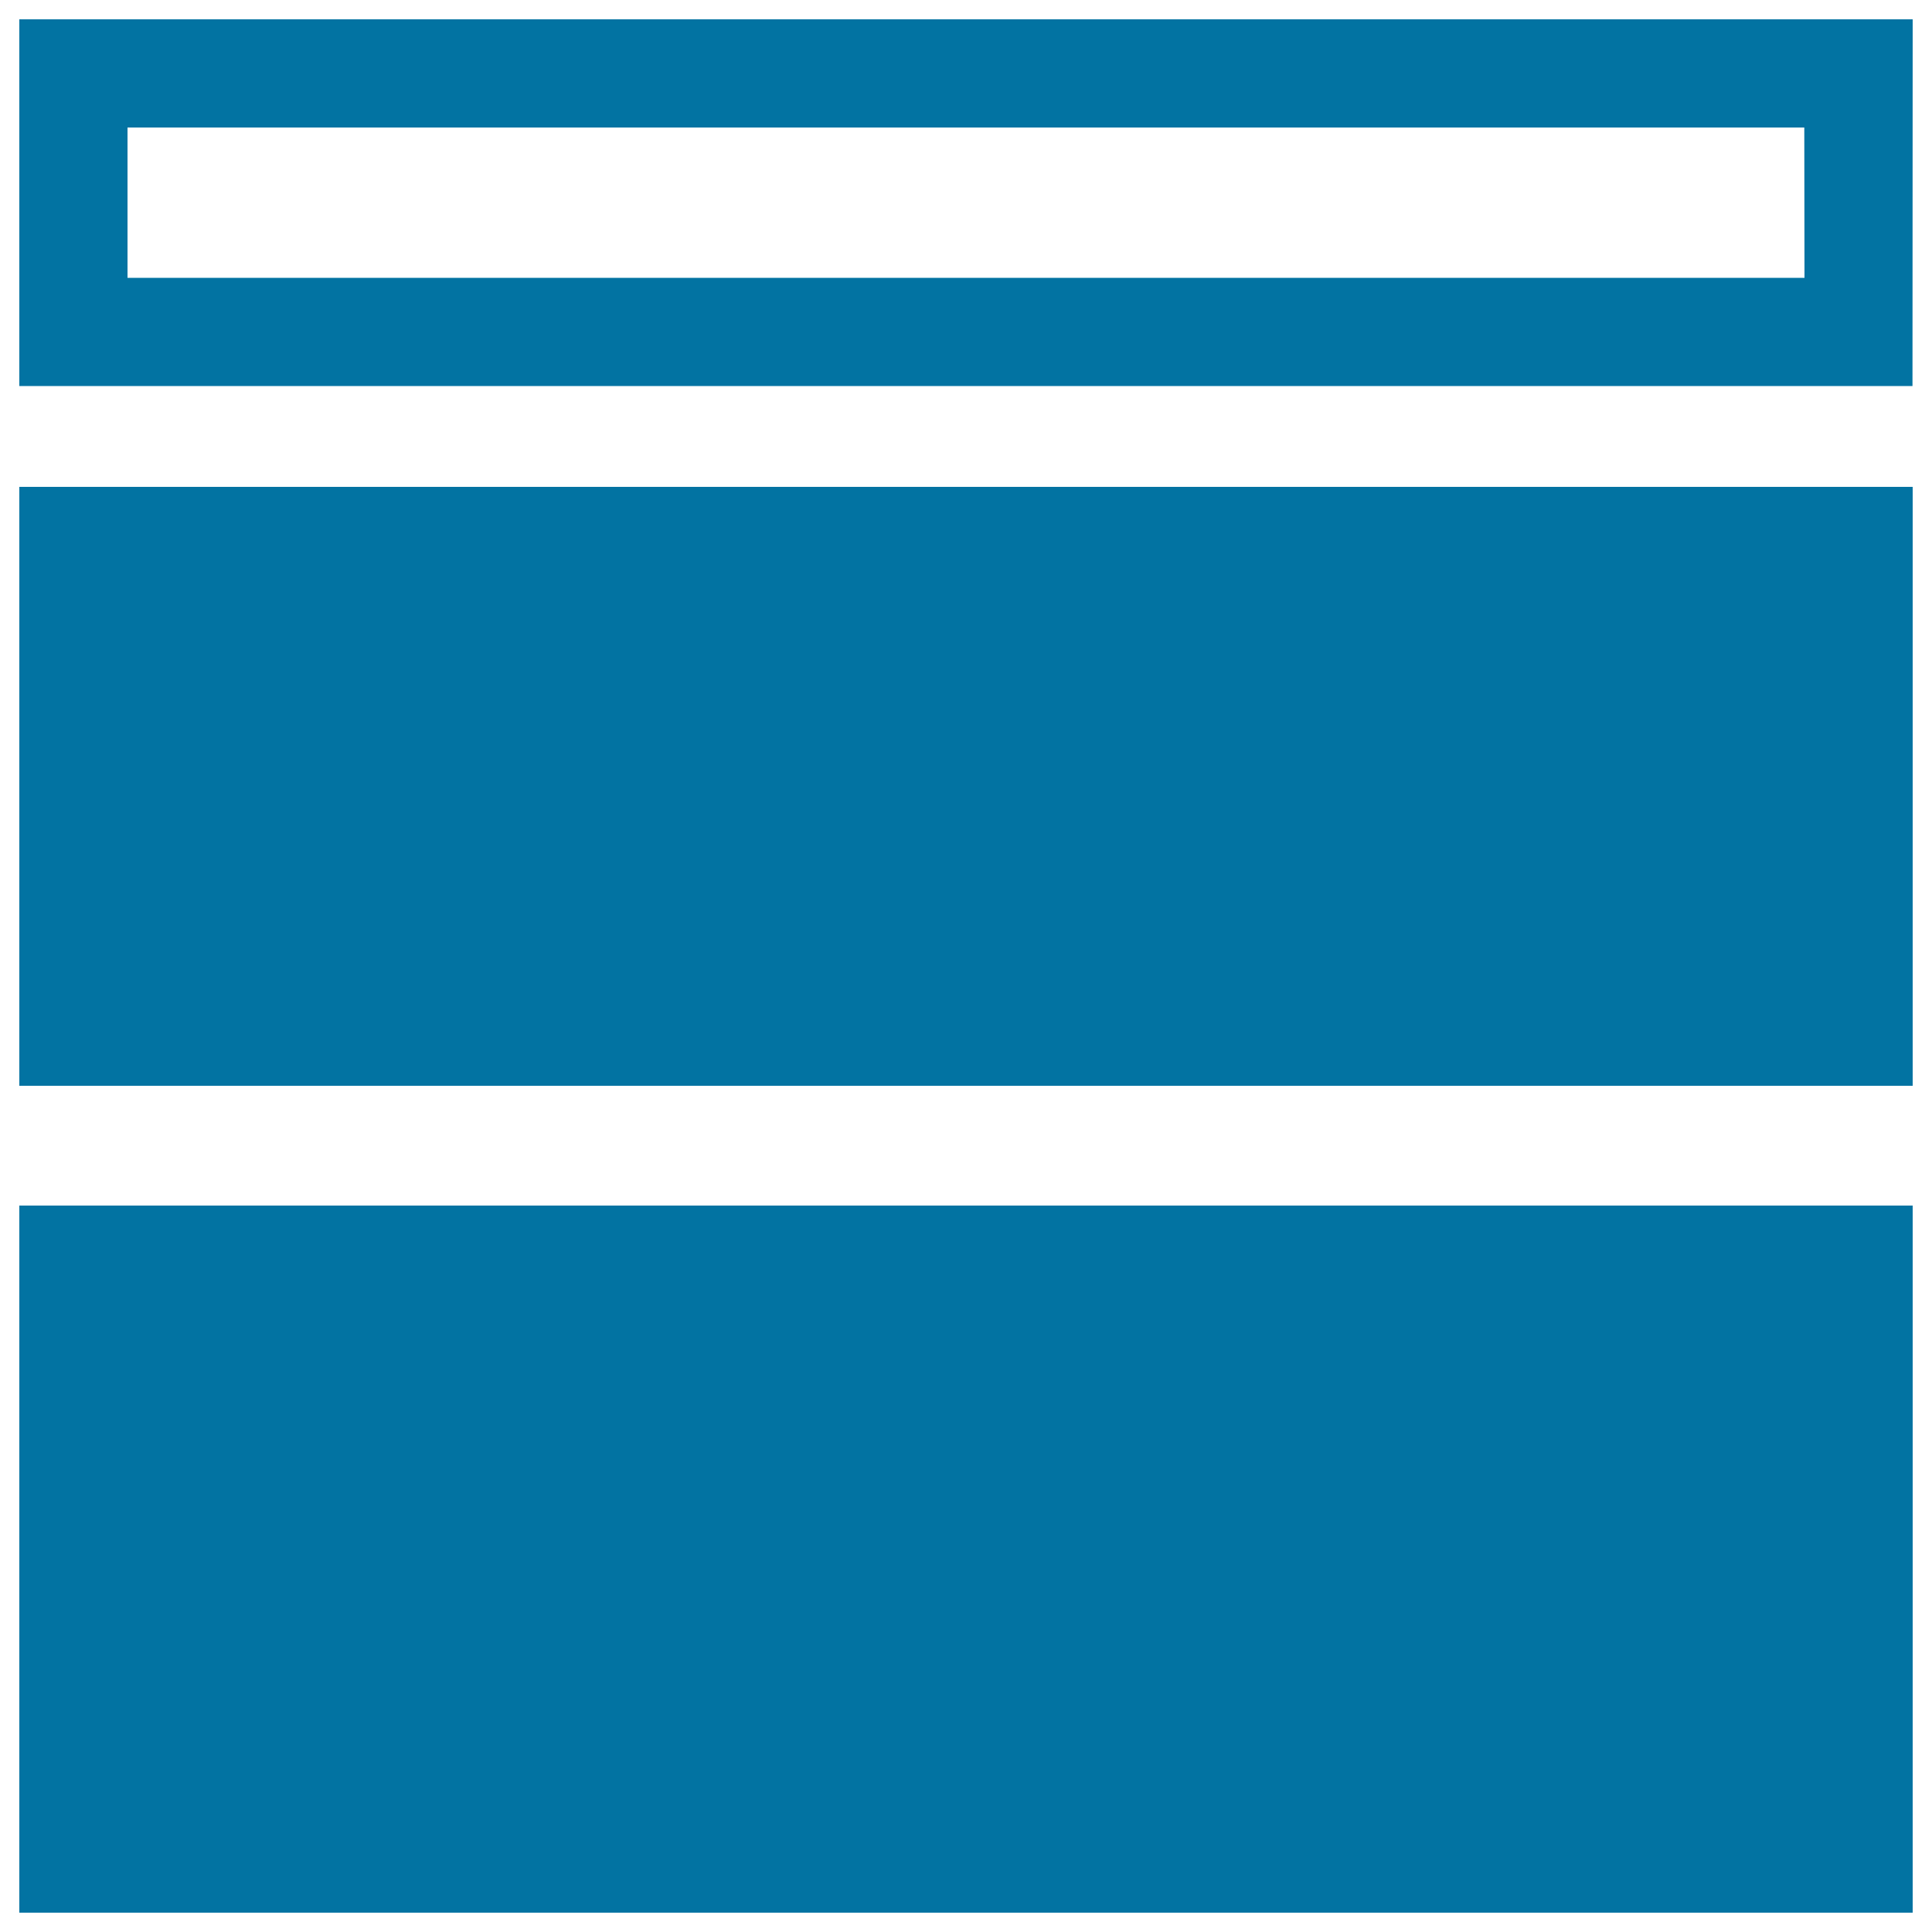
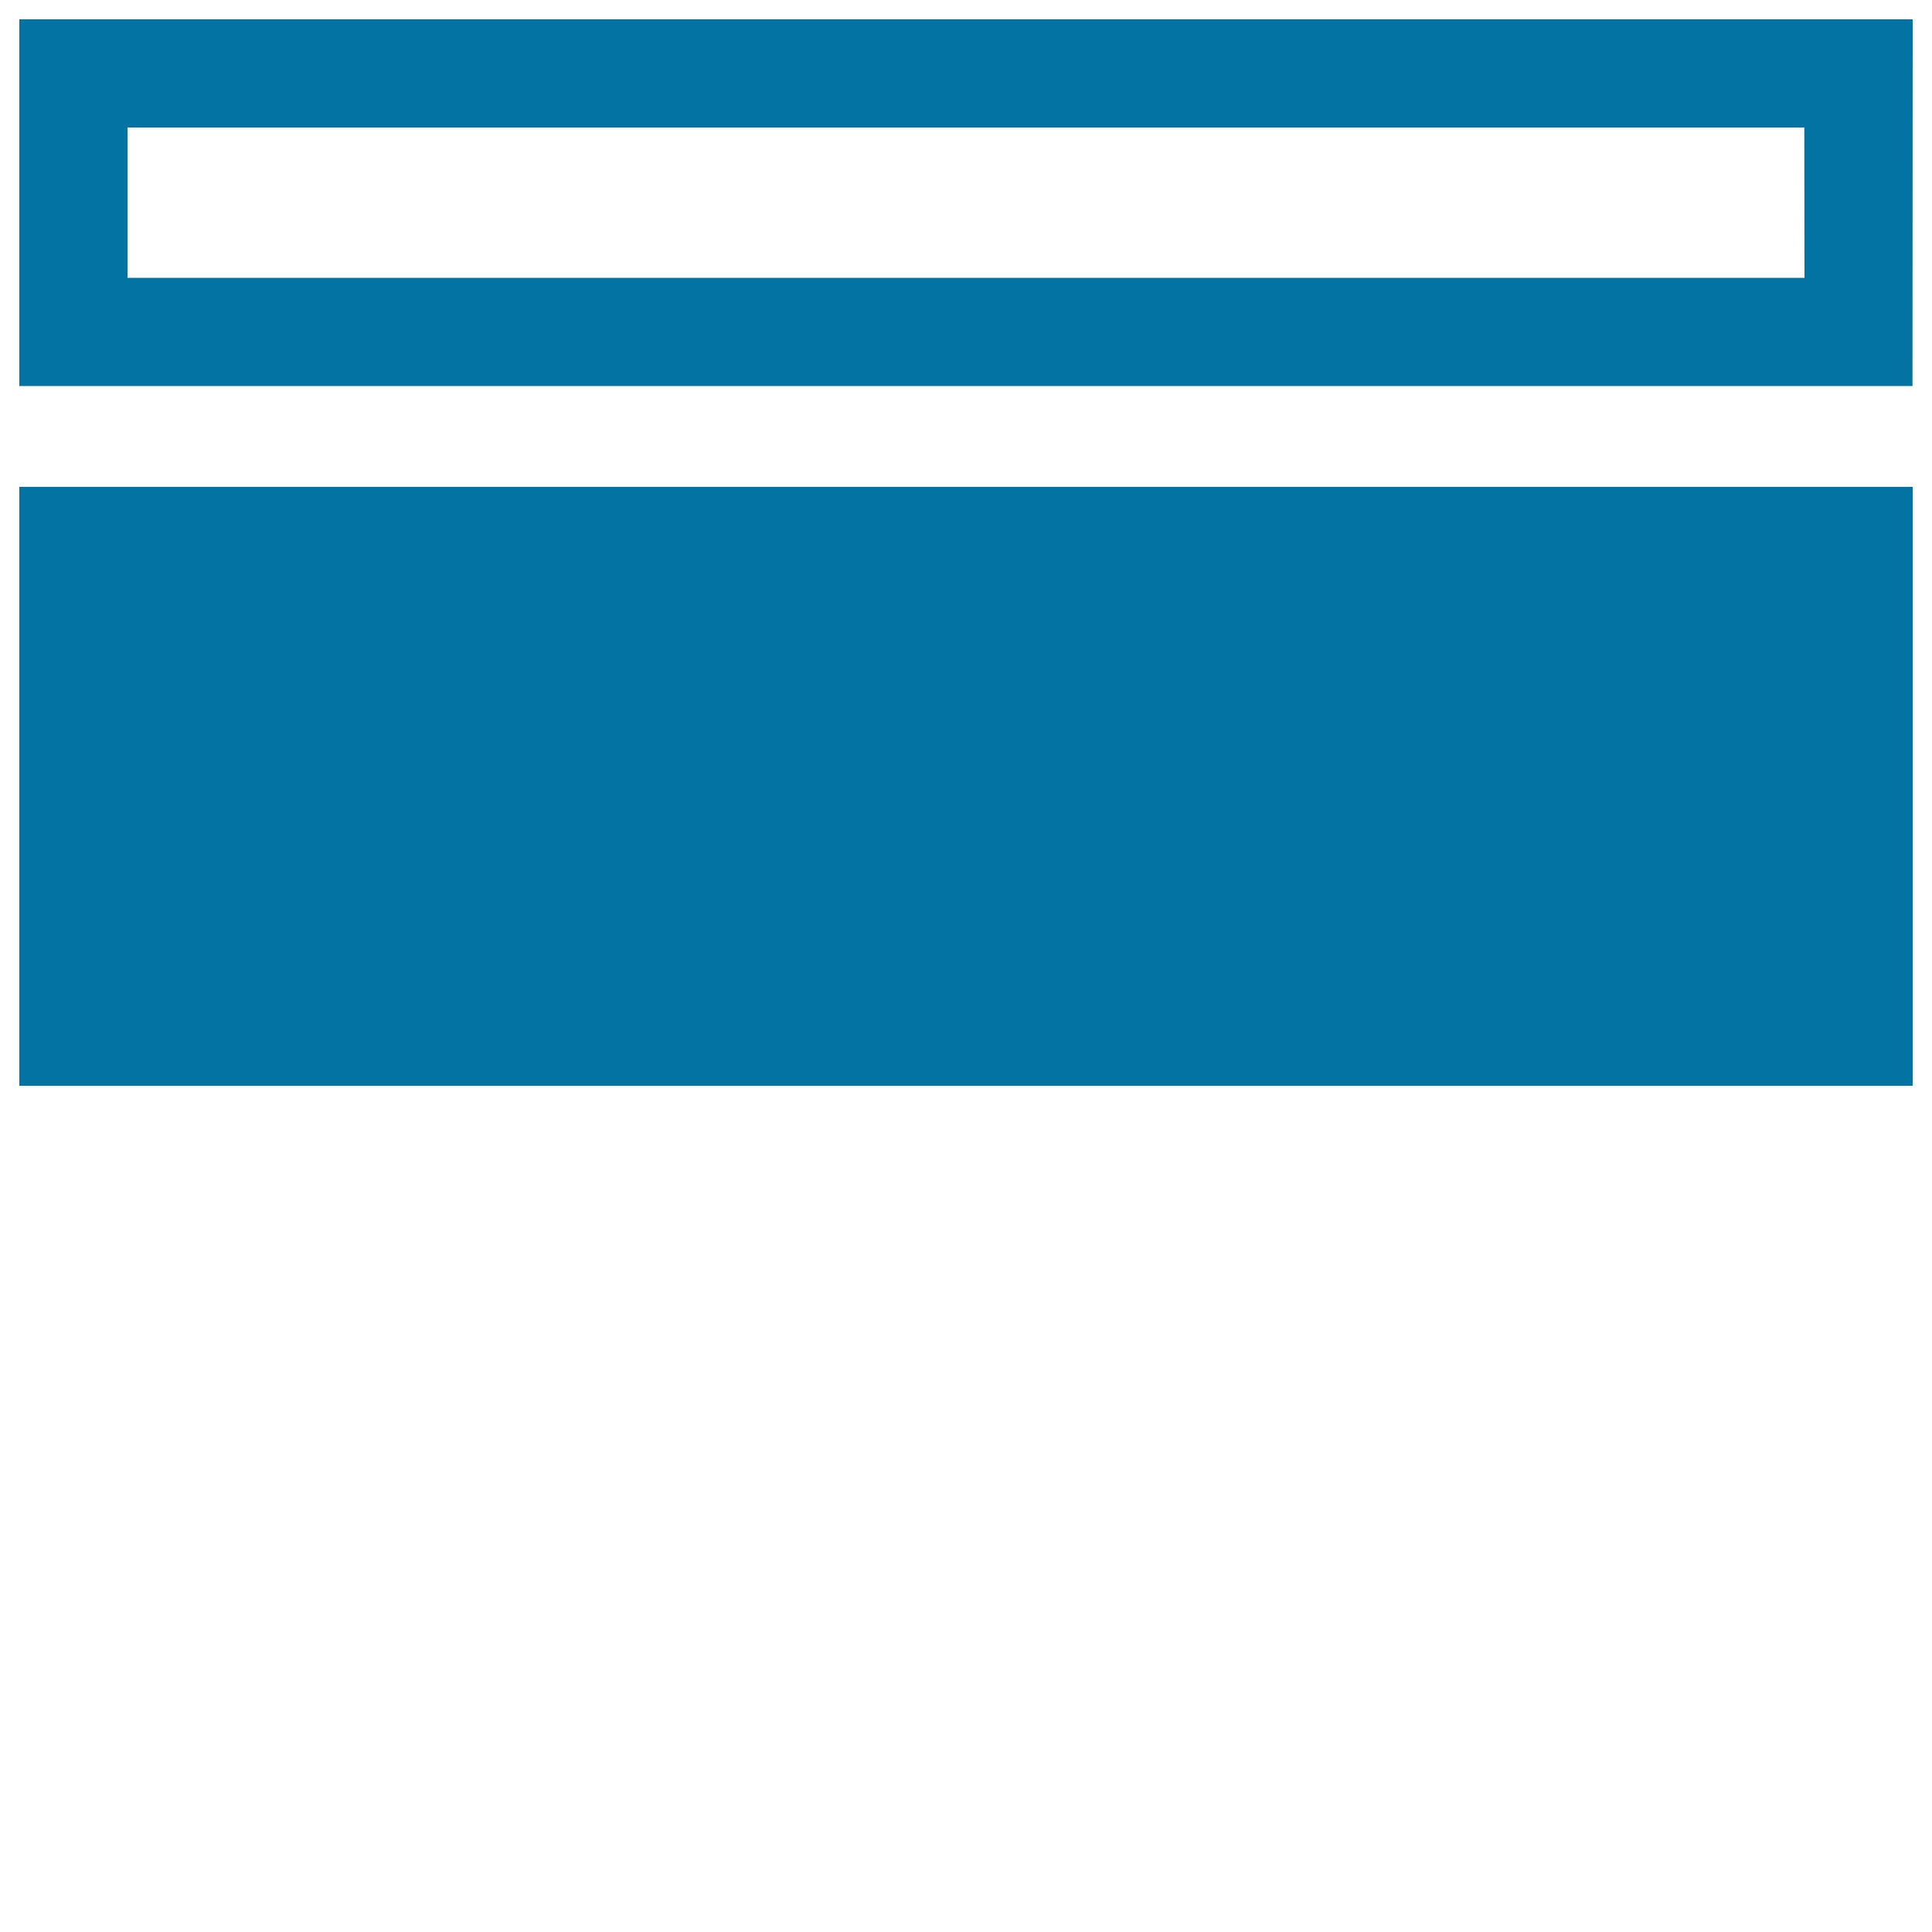
<svg xmlns="http://www.w3.org/2000/svg" viewBox="0 0 1000 1000" style="fill:#0273a2">
  <title>Two Rows Layout SVG icon</title>
  <g>
    <g>
      <path d="M990,10H10v189.8h979.9L990,10L990,10z M934,143.8H66V66h867.9L934,143.8L934,143.8z" />
      <rect x="10" y="252" width="980" height="310" />
-       <rect x="10" y="624" width="980" height="366" />
    </g>
  </g>
</svg>